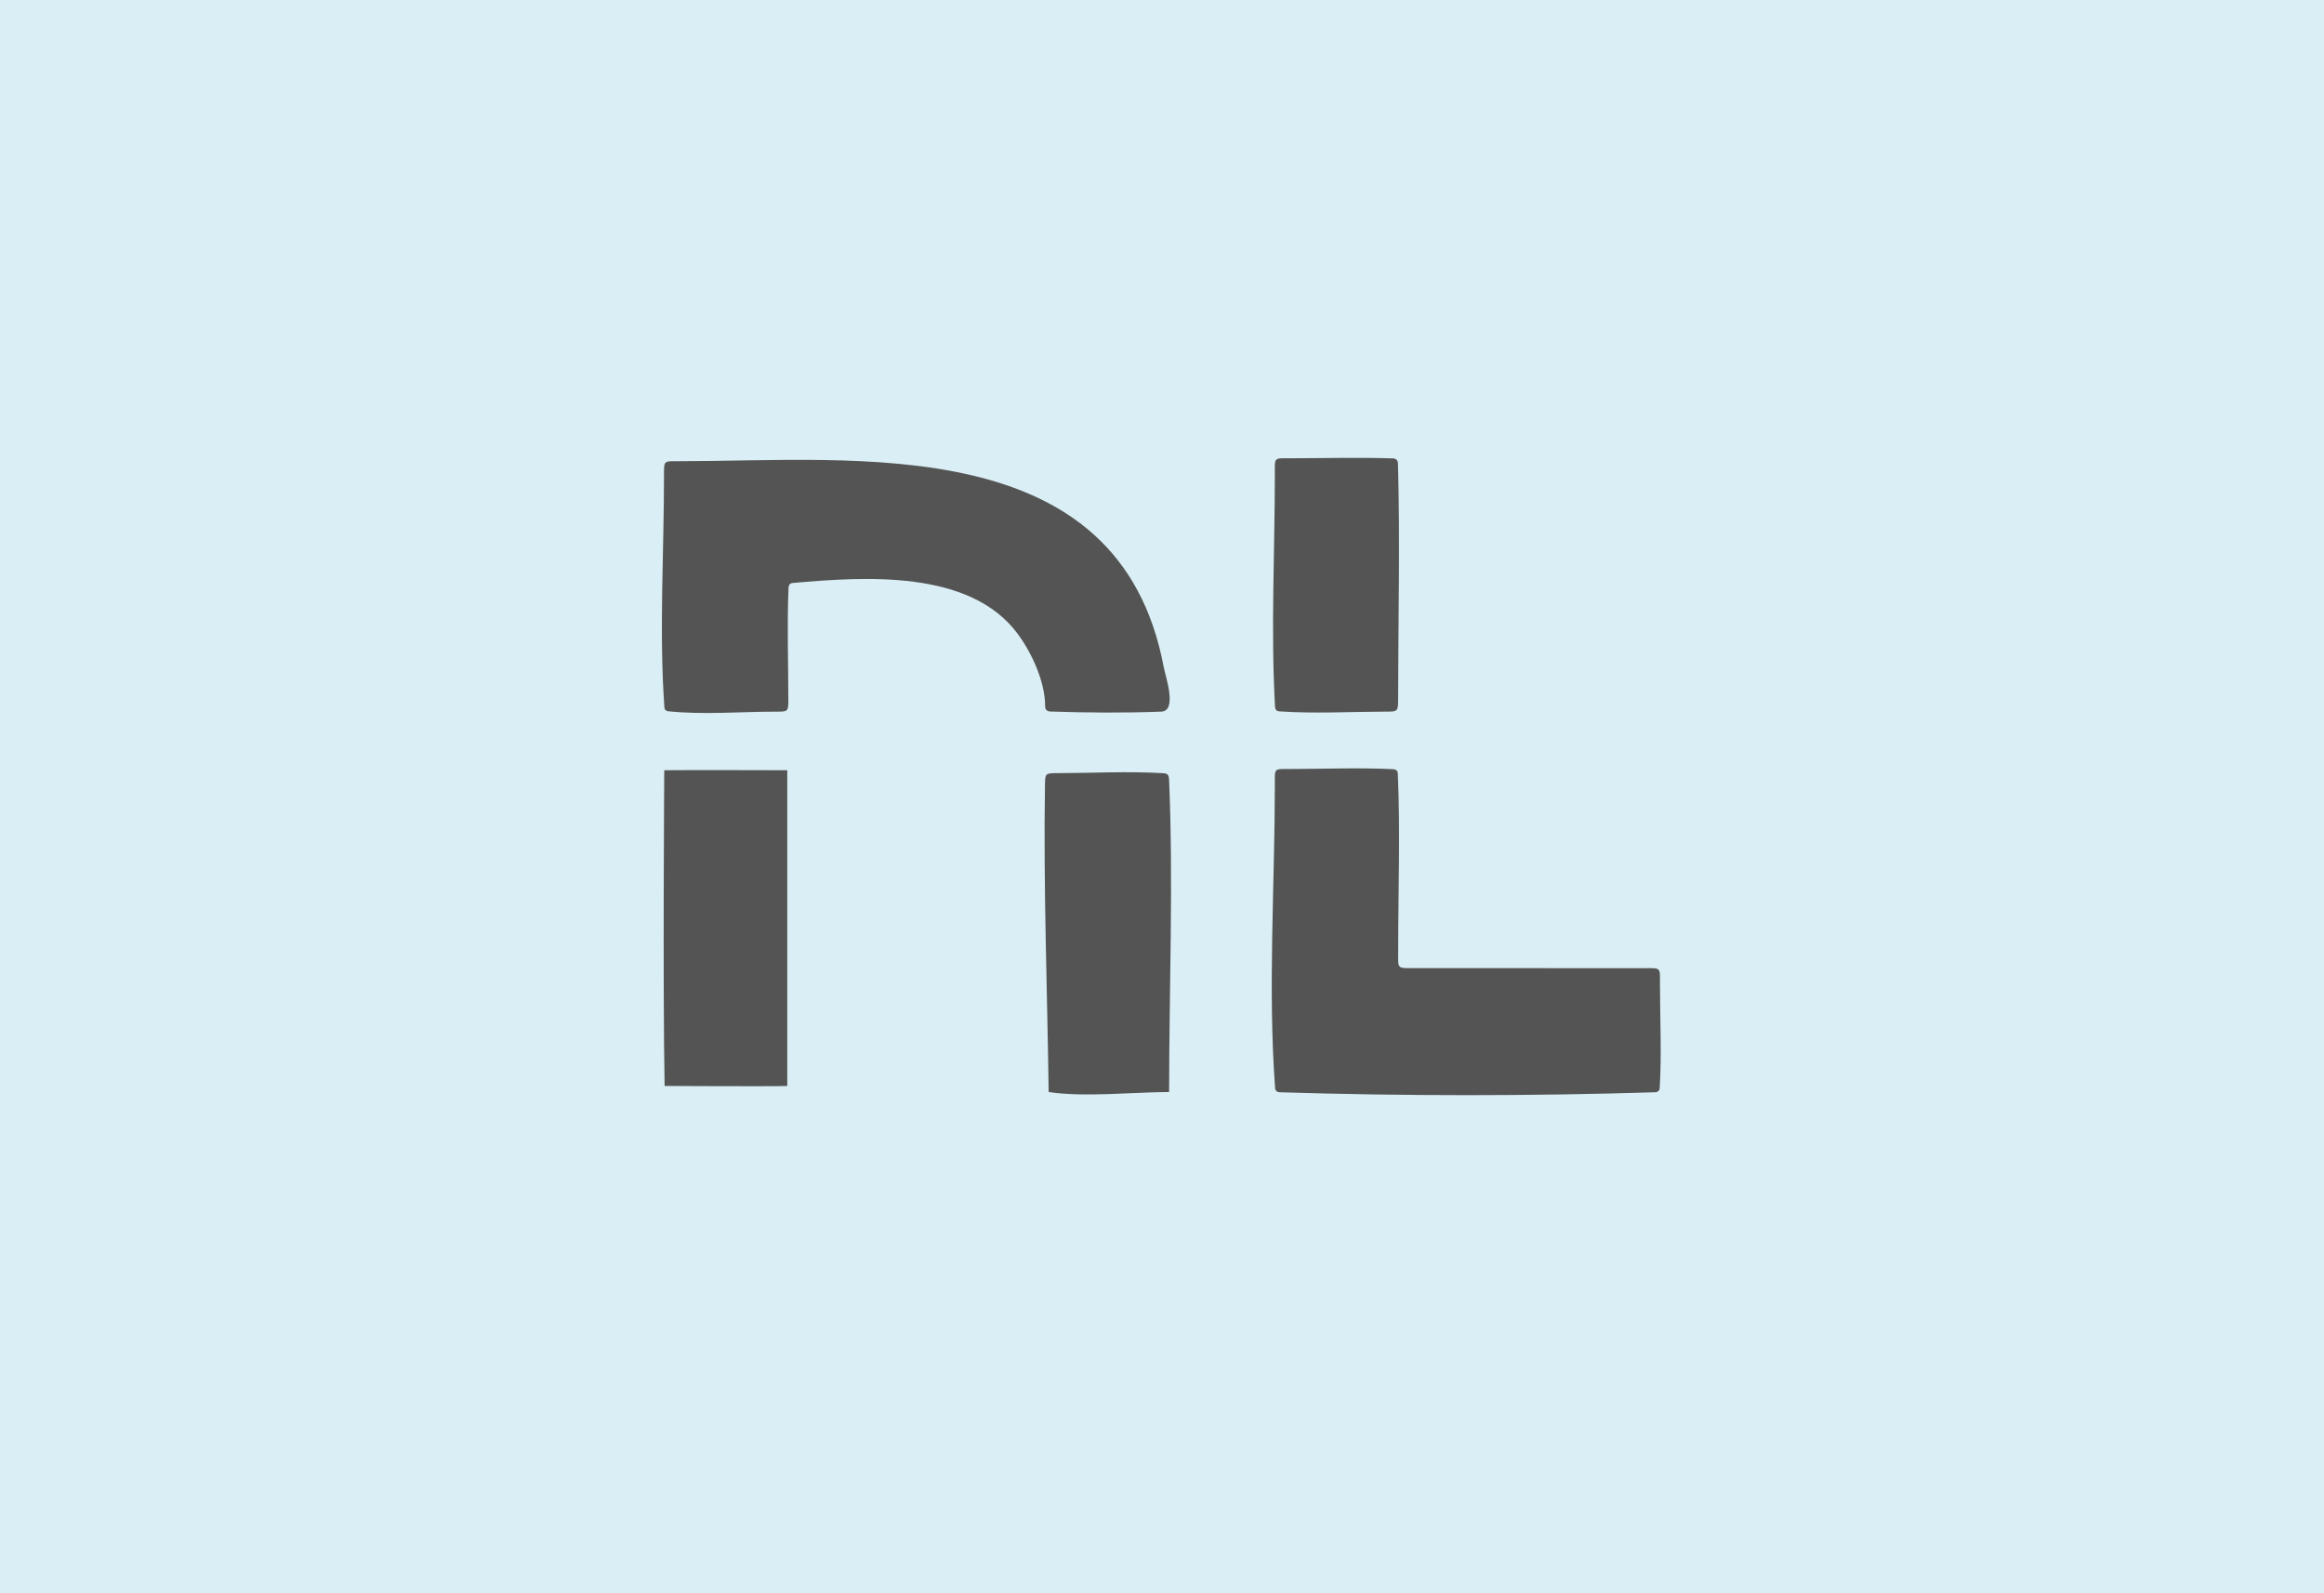
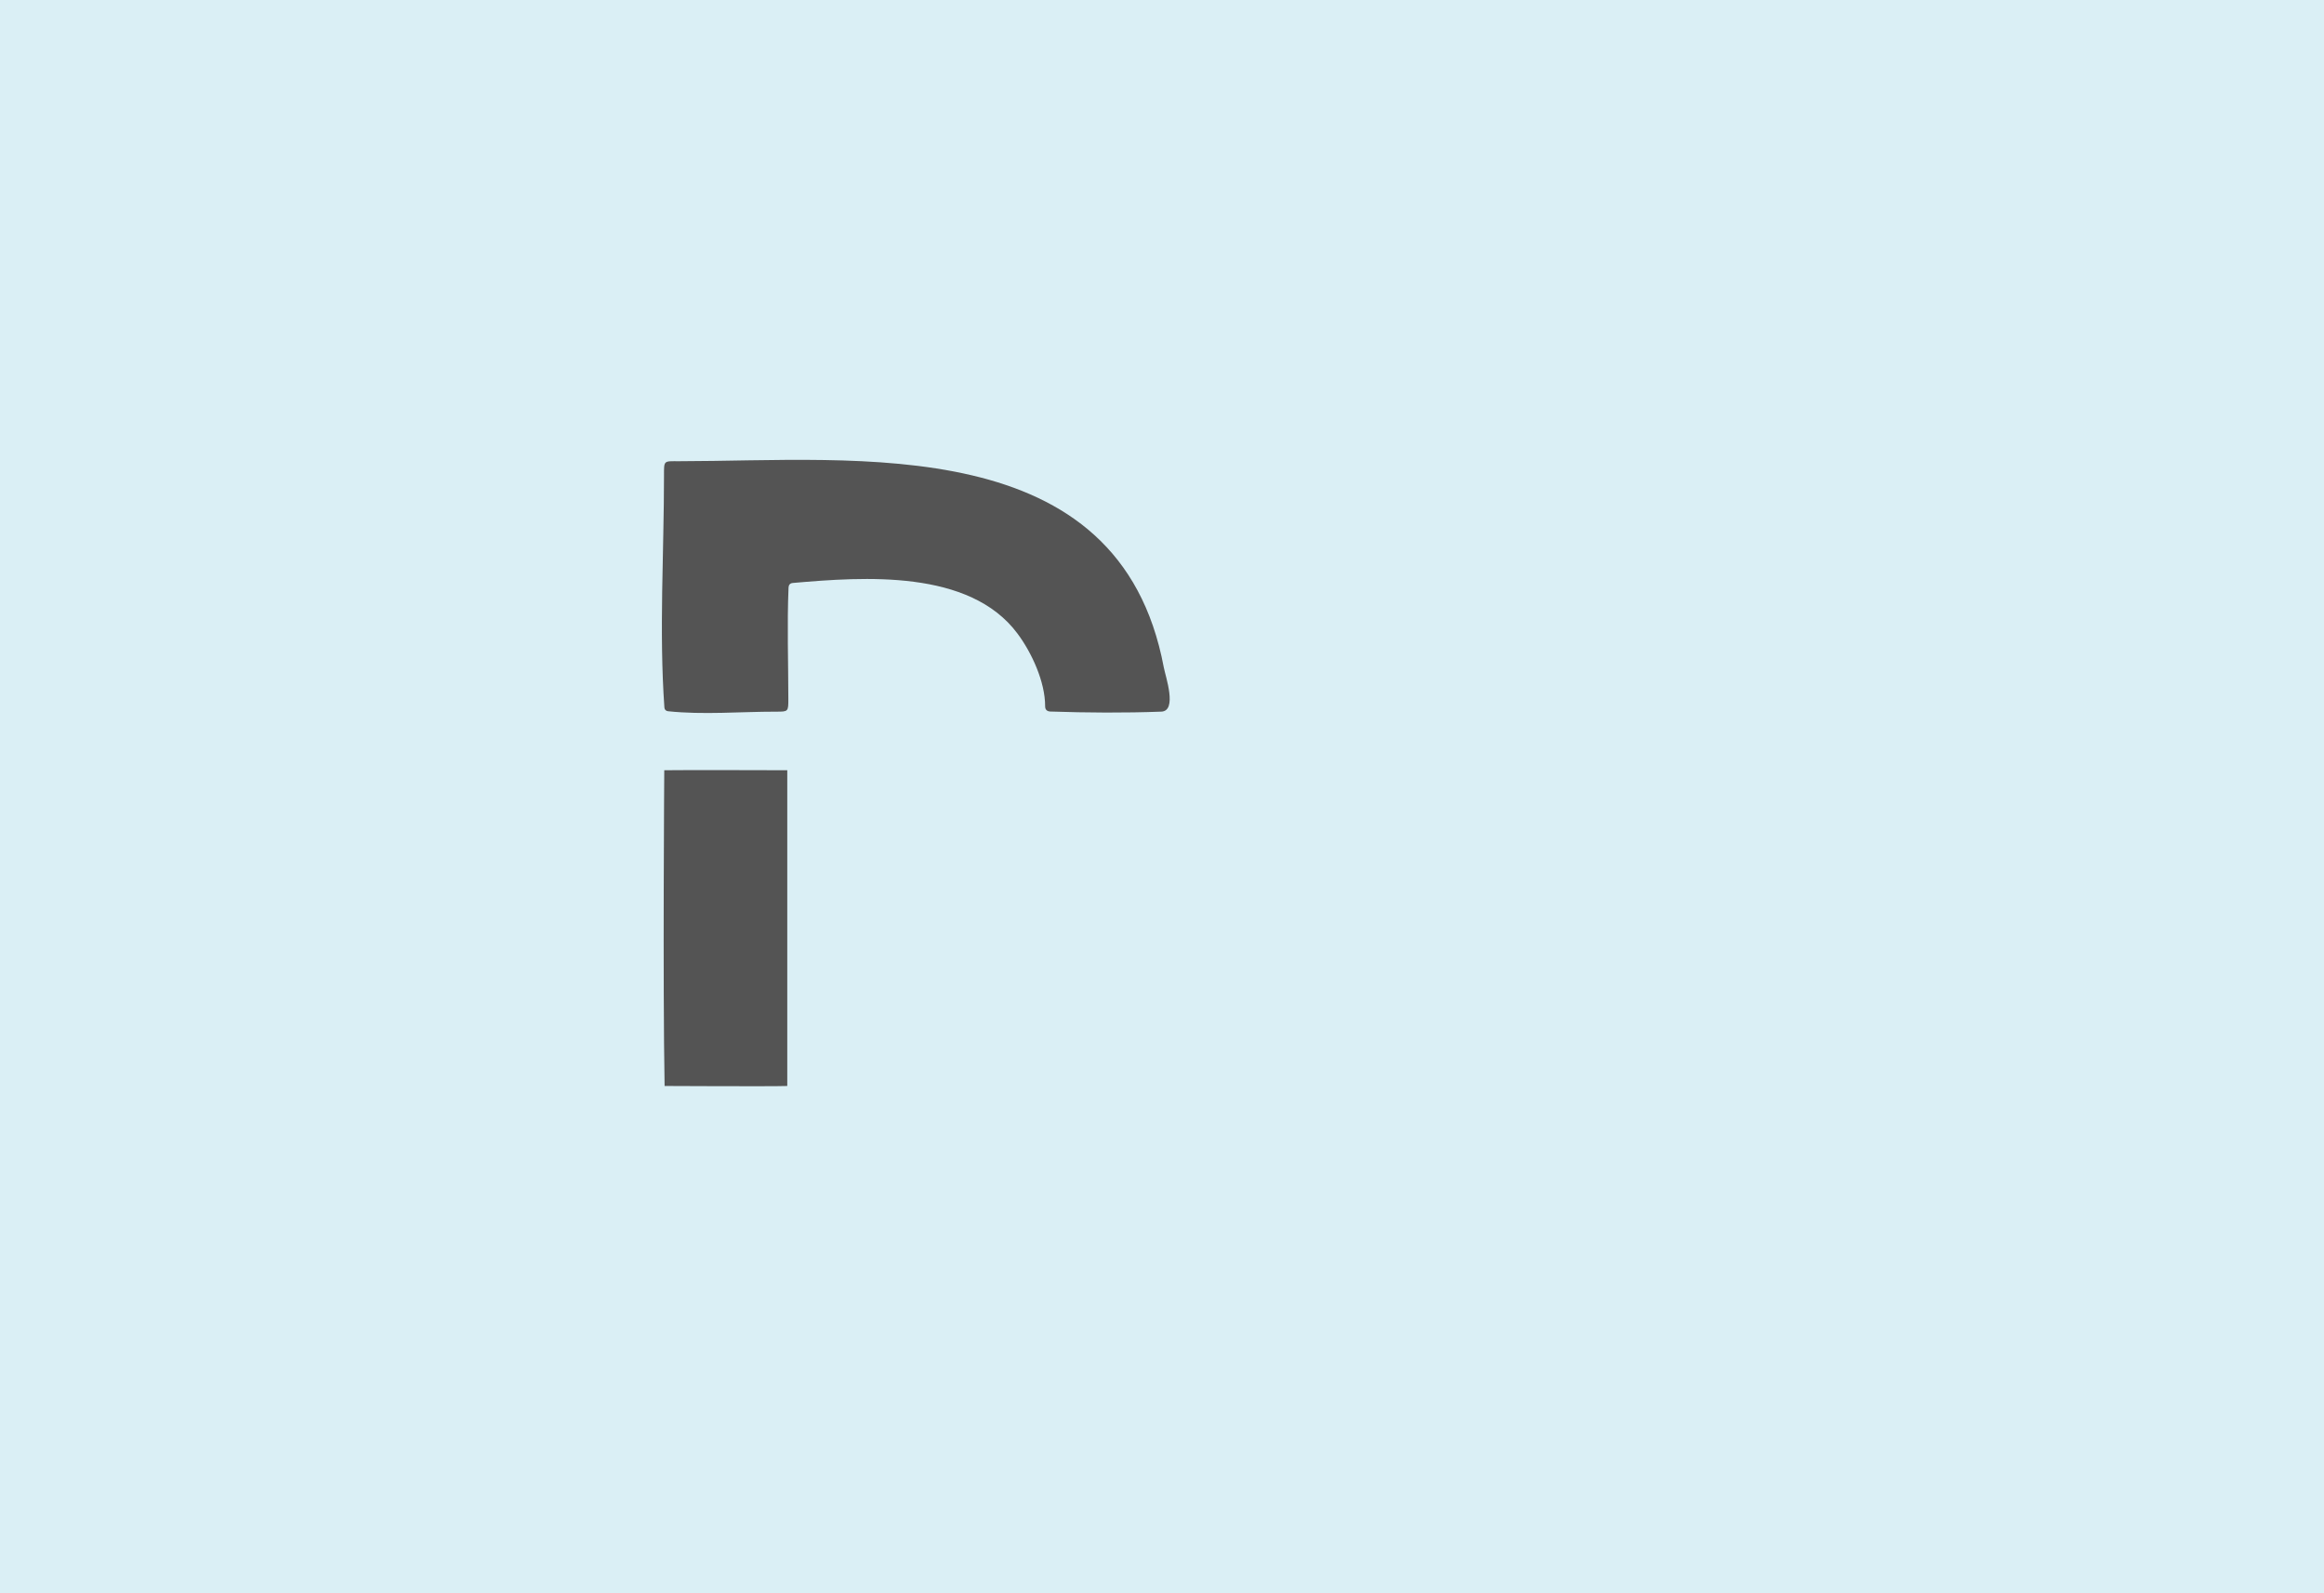
<svg xmlns="http://www.w3.org/2000/svg" width="70" height="48" viewBox="0 0 70 48" fill="none">
  <rect width="70" height="48" fill="#DAEFF5" />
  <path d="M35.054 20.107C35.105 20.379 35.469 21.419 34.98 21.439C33.872 21.481 32.748 21.473 31.64 21.436C31.539 21.433 31.479 21.381 31.48 21.278C31.482 20.541 31.075 19.661 30.646 19.086C29.203 17.149 26.031 17.375 23.879 17.563C23.795 17.57 23.754 17.624 23.751 17.703C23.705 18.818 23.744 19.941 23.745 21.056C23.746 21.442 23.743 21.44 23.373 21.44C22.303 21.439 21.186 21.54 20.121 21.427C20.059 21.42 20.016 21.38 20.012 21.316C19.849 19.008 20.001 16.639 20 14.325C20 13.86 19.987 13.895 20.454 13.895C25.836 13.893 33.714 12.958 35.054 20.107Z" fill="#545454" />
-   <path d="M38.546 32.906C38.465 32.904 38.412 32.86 38.406 32.778C38.187 29.77 38.397 26.67 38.399 23.654C38.4 23.124 38.352 23.168 38.88 23.167C39.905 23.165 40.94 23.123 41.964 23.173C42.043 23.177 42.099 23.217 42.103 23.301C42.18 25.081 42.113 26.875 42.114 28.657C42.114 29.202 42.061 29.167 42.618 29.167C44.916 29.167 47.215 29.167 49.513 29.168C50.042 29.168 49.999 29.129 49.999 29.651C50 30.689 50.053 31.741 49.991 32.777C49.986 32.86 49.933 32.904 49.852 32.906C46.106 33.023 42.293 33.023 38.546 32.906Z" fill="#545454" />
  <path d="M23.713 32.717C23.267 32.734 20.018 32.717 20.018 32.717C19.962 29.637 20.008 23.205 20.008 23.205C20.441 23.195 23.713 23.205 23.713 23.205V32.717Z" fill="#545454" />
-   <path d="M35.214 32.899C34.123 32.902 32.665 33.062 31.586 32.899C31.545 29.825 31.427 26.741 31.475 23.668C31.48 23.295 31.48 23.293 31.854 23.292C32.904 23.29 33.972 23.231 35.02 23.293C35.175 23.303 35.207 23.336 35.214 23.508C35.344 26.559 35.216 29.791 35.214 32.899Z" fill="#545454" />
-   <path d="M42.112 21.054C42.111 21.435 42.108 21.438 41.744 21.439C40.68 21.441 39.595 21.504 38.534 21.431C38.447 21.426 38.408 21.369 38.404 21.291C38.275 18.974 38.398 16.618 38.399 14.298C38.399 13.761 38.354 13.807 38.875 13.806C39.901 13.805 40.931 13.776 41.957 13.81C42.062 13.814 42.106 13.878 42.108 13.976C42.172 16.332 42.115 18.697 42.112 21.054Z" fill="#545454" />
</svg>